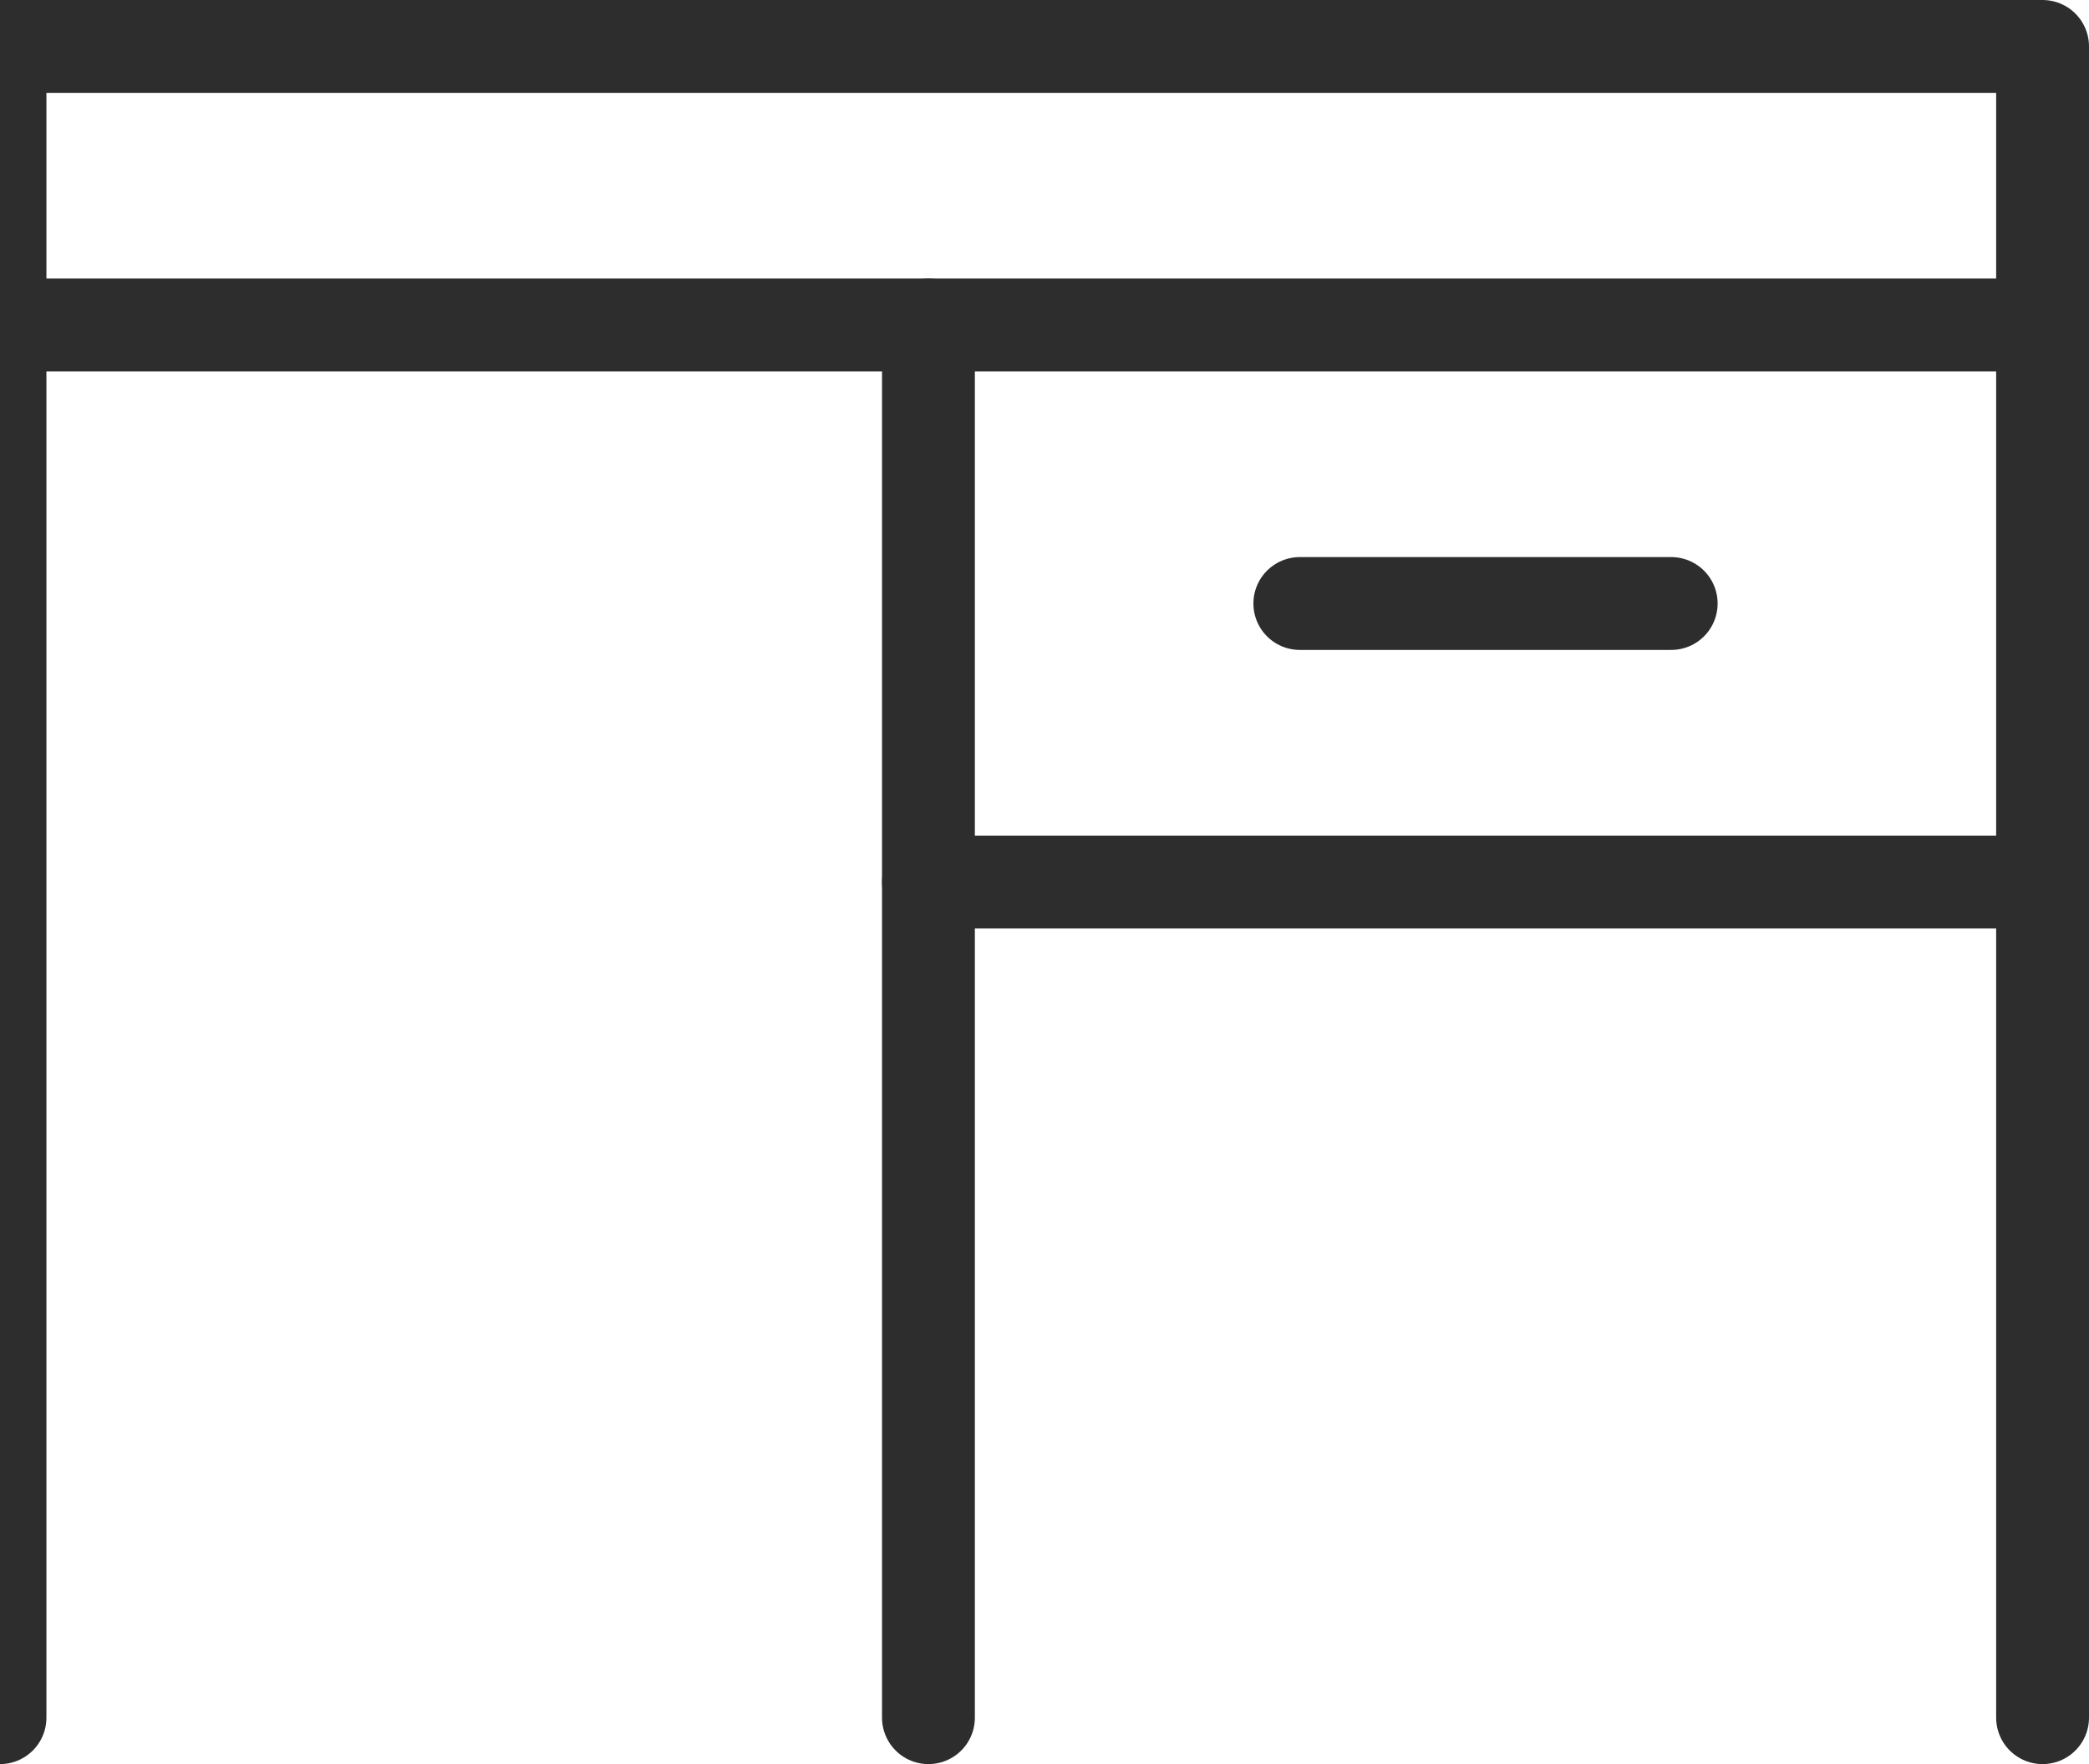
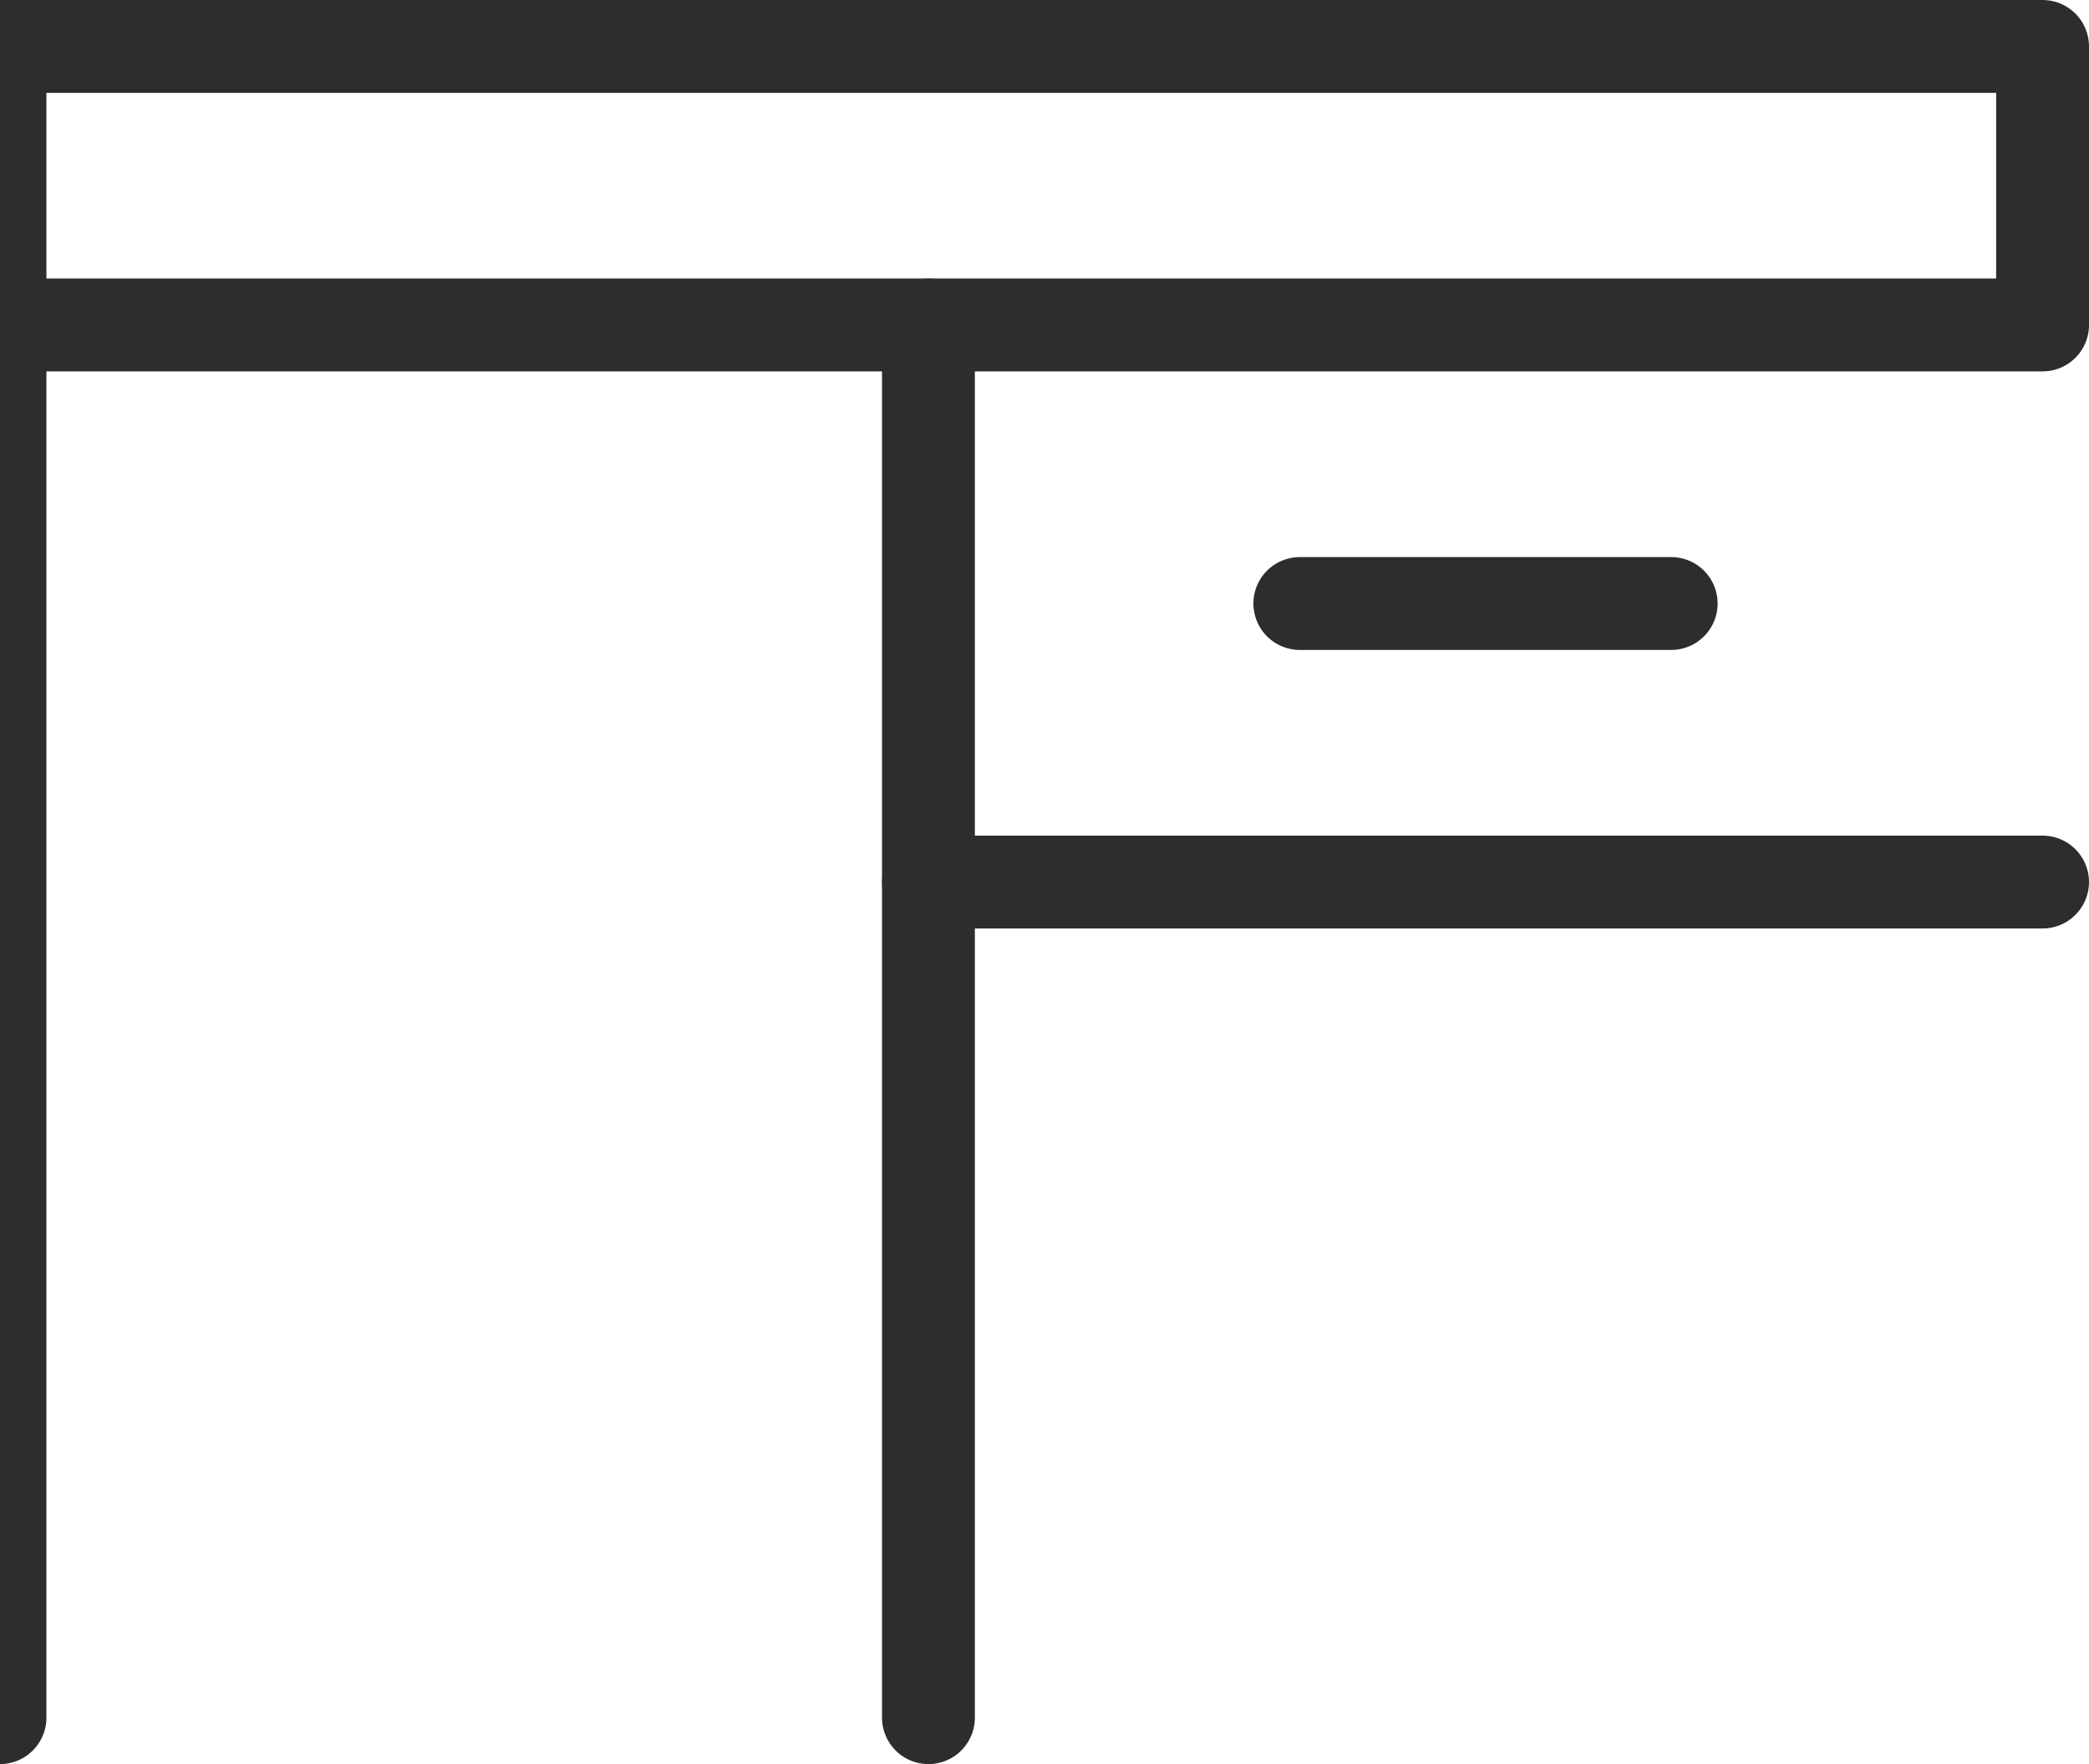
<svg xmlns="http://www.w3.org/2000/svg" width="45" height="38" viewBox="0 0 45 38" fill="none">
  <path d="M28 13H36" stroke="#2D2D2D" stroke-width="2" stroke-linecap="round" stroke-linejoin="round" />
  <path d="M44 19H20V7" stroke="#2D2D2D" stroke-width="2" stroke-linecap="round" stroke-linejoin="round" />
-   <path d="M44 7V19V37" stroke="#2D2D2D" stroke-width="2" stroke-linecap="round" stroke-linejoin="round" />
  <path d="M20 19V37" stroke="#2D2D2D" stroke-width="2" stroke-linecap="round" stroke-linejoin="round" />
  <path d="M0 7H44V1H0V23V37" stroke="#2D2D2D" stroke-width="2" stroke-linecap="round" stroke-linejoin="round" />
</svg>